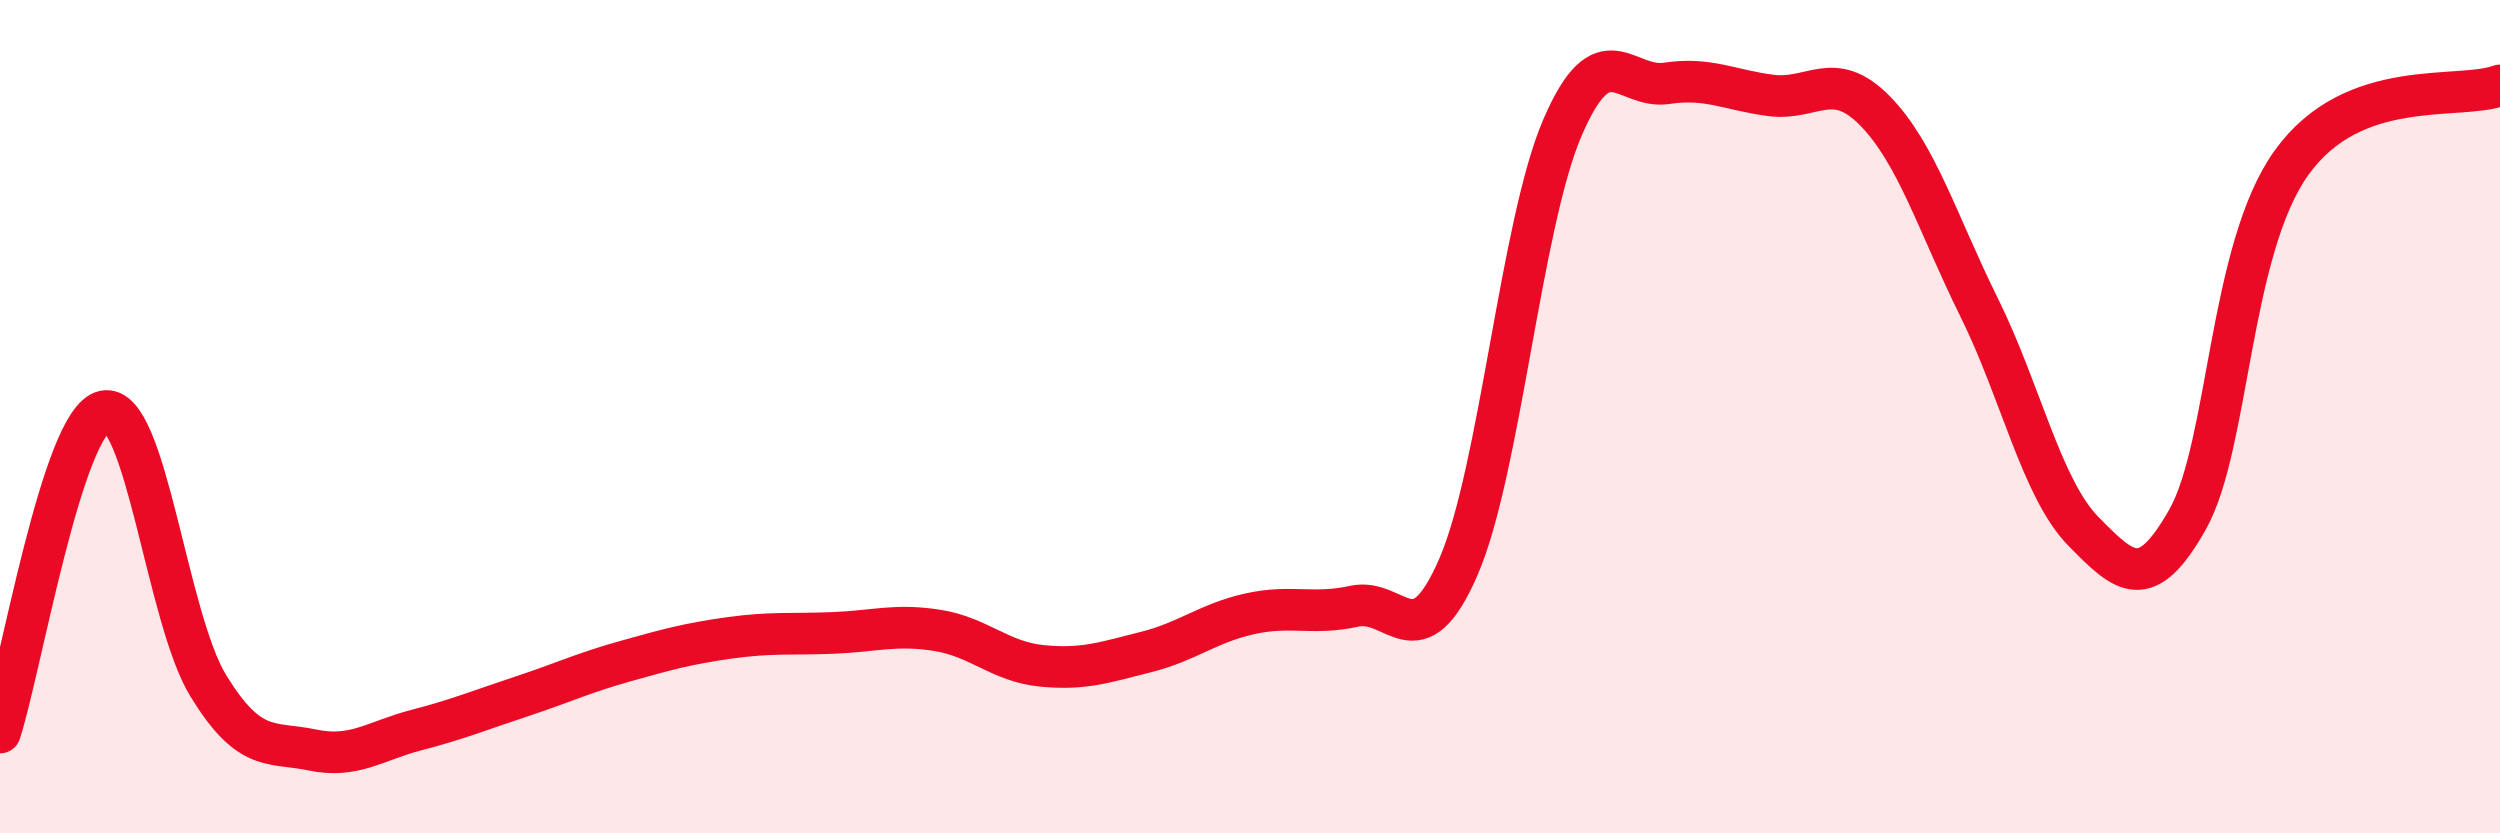
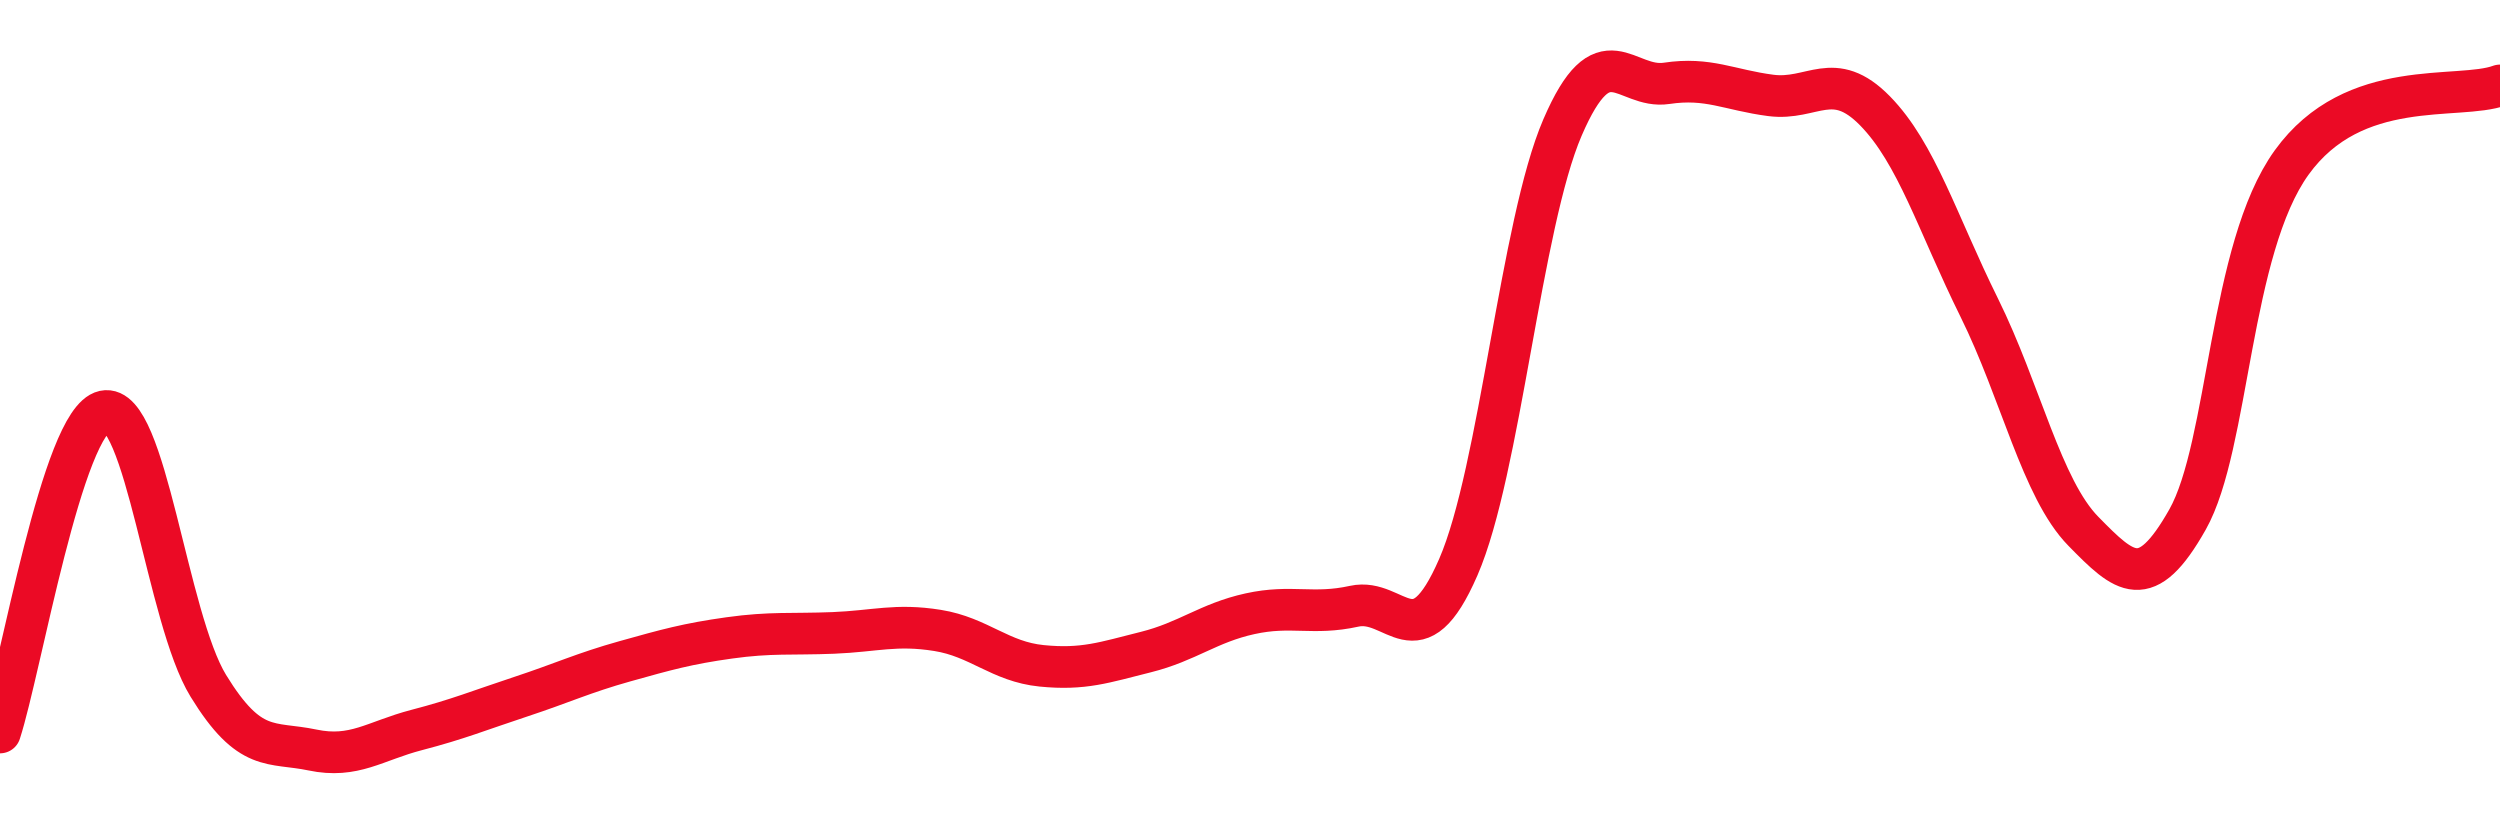
<svg xmlns="http://www.w3.org/2000/svg" width="60" height="20" viewBox="0 0 60 20">
-   <path d="M 0,17.58 C 0.5,16.04 1.5,10.09 2.5,9.87 C 3.5,9.65 4,14.83 5,16.46 C 6,18.09 6.5,17.79 7.5,18 C 8.5,18.21 9,17.78 10,17.52 C 11,17.26 11.5,17.05 12.5,16.72 C 13.5,16.39 14,16.15 15,15.87 C 16,15.59 16.5,15.45 17.5,15.31 C 18.5,15.17 19,15.23 20,15.19 C 21,15.15 21.5,14.97 22.5,15.13 C 23.5,15.29 24,15.88 25,15.98 C 26,16.08 26.5,15.9 27.5,15.65 C 28.5,15.4 29,14.95 30,14.73 C 31,14.51 31.5,14.77 32.5,14.55 C 33.5,14.33 34,15.91 35,13.61 C 36,11.31 36.5,5.38 37.5,3.06 C 38.5,0.74 39,2.15 40,2 C 41,1.85 41.5,2.16 42.5,2.29 C 43.5,2.42 44,1.64 45,2.66 C 46,3.68 46.5,5.36 47.5,7.38 C 48.5,9.4 49,11.73 50,12.75 C 51,13.77 51.5,14.24 52.5,12.47 C 53.5,10.7 53.5,5.98 55,3.9 C 56.5,1.82 59,2.42 60,2.05L60 20L0 20Z" fill="#EB0A25" opacity="0.1" stroke-linecap="round" stroke-linejoin="round" />
  <path d="M 0,17.58 C 0.5,16.04 1.5,10.09 2.5,9.87 C 3.5,9.65 4,14.83 5,16.46 C 6,18.09 6.5,17.79 7.5,18 C 8.5,18.21 9,17.78 10,17.52 C 11,17.26 11.5,17.05 12.5,16.72 C 13.5,16.39 14,16.15 15,15.87 C 16,15.59 16.5,15.45 17.5,15.31 C 18.5,15.17 19,15.23 20,15.19 C 21,15.15 21.5,14.97 22.5,15.13 C 23.5,15.29 24,15.88 25,15.98 C 26,16.08 26.5,15.9 27.5,15.65 C 28.5,15.4 29,14.95 30,14.73 C 31,14.51 31.5,14.77 32.5,14.55 C 33.5,14.33 34,15.91 35,13.61 C 36,11.31 36.5,5.38 37.5,3.06 C 38.5,0.74 39,2.15 40,2 C 41,1.85 41.5,2.16 42.5,2.29 C 43.5,2.42 44,1.64 45,2.66 C 46,3.68 46.5,5.36 47.5,7.38 C 48.5,9.4 49,11.73 50,12.75 C 51,13.77 51.5,14.24 52.5,12.47 C 53.5,10.7 53.5,5.98 55,3.9 C 56.5,1.82 59,2.42 60,2.05" stroke="#EB0A25" stroke-width="1" fill="none" stroke-linecap="round" stroke-linejoin="round" />
</svg>